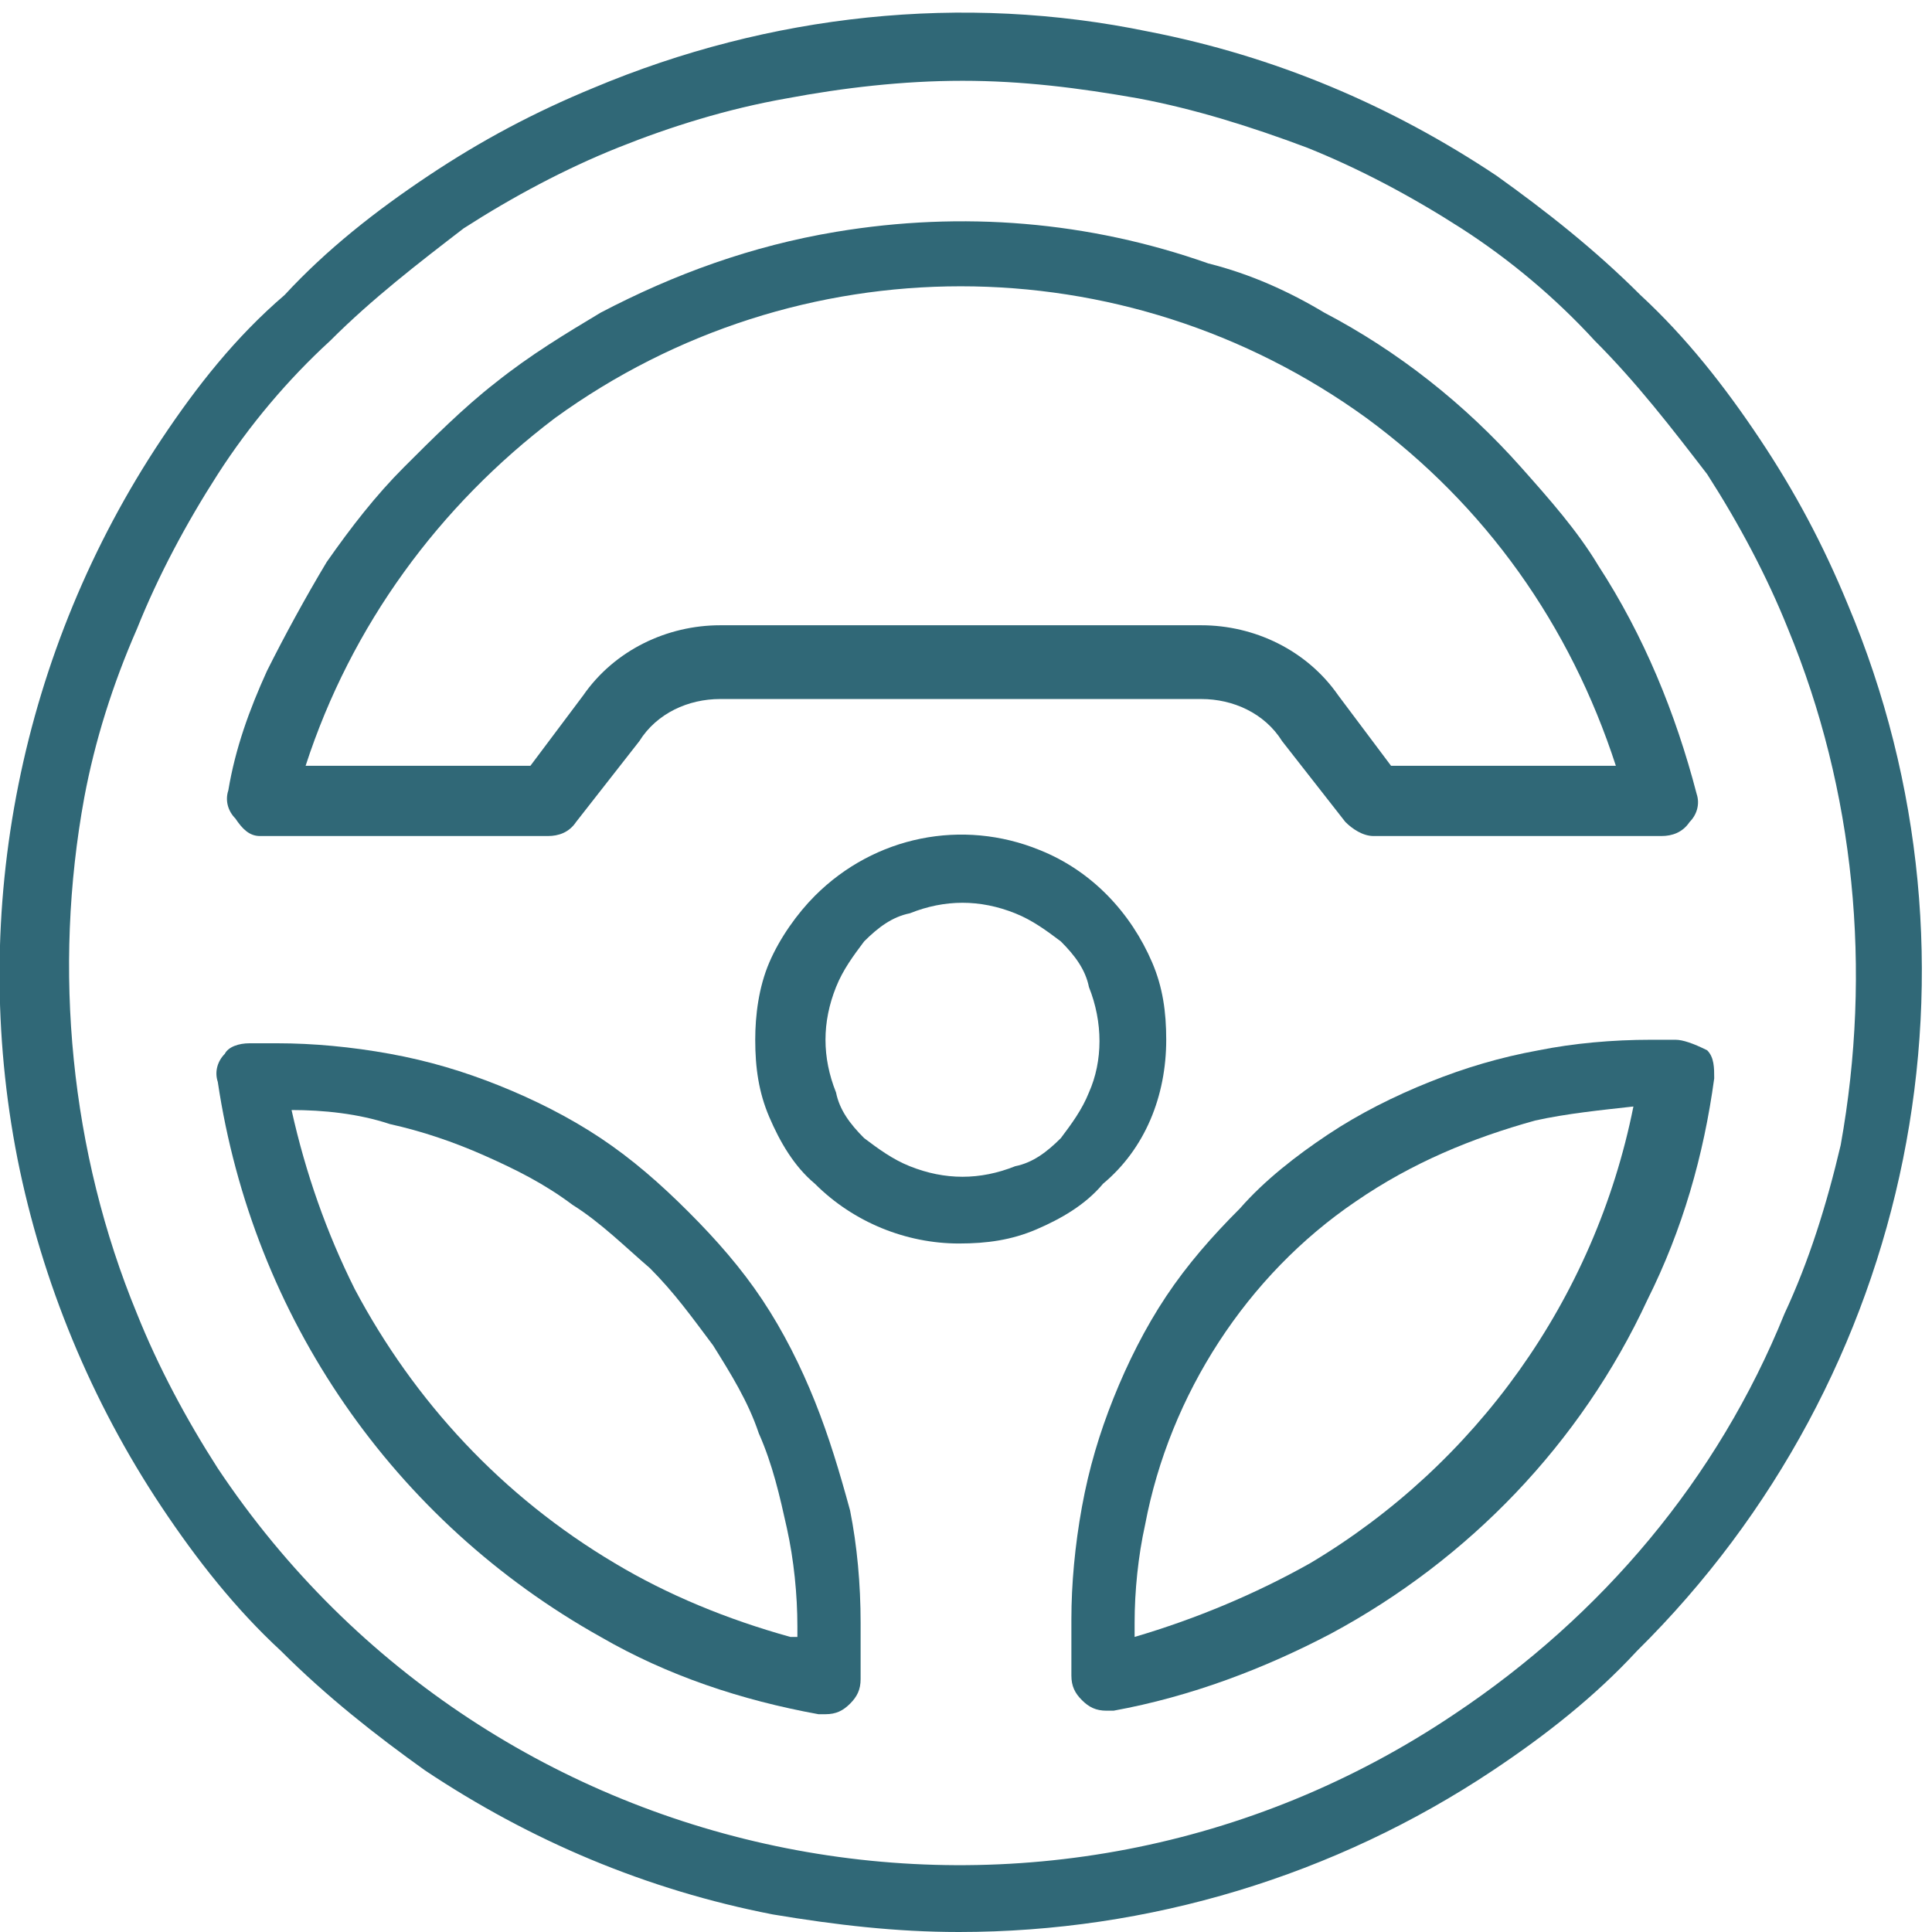
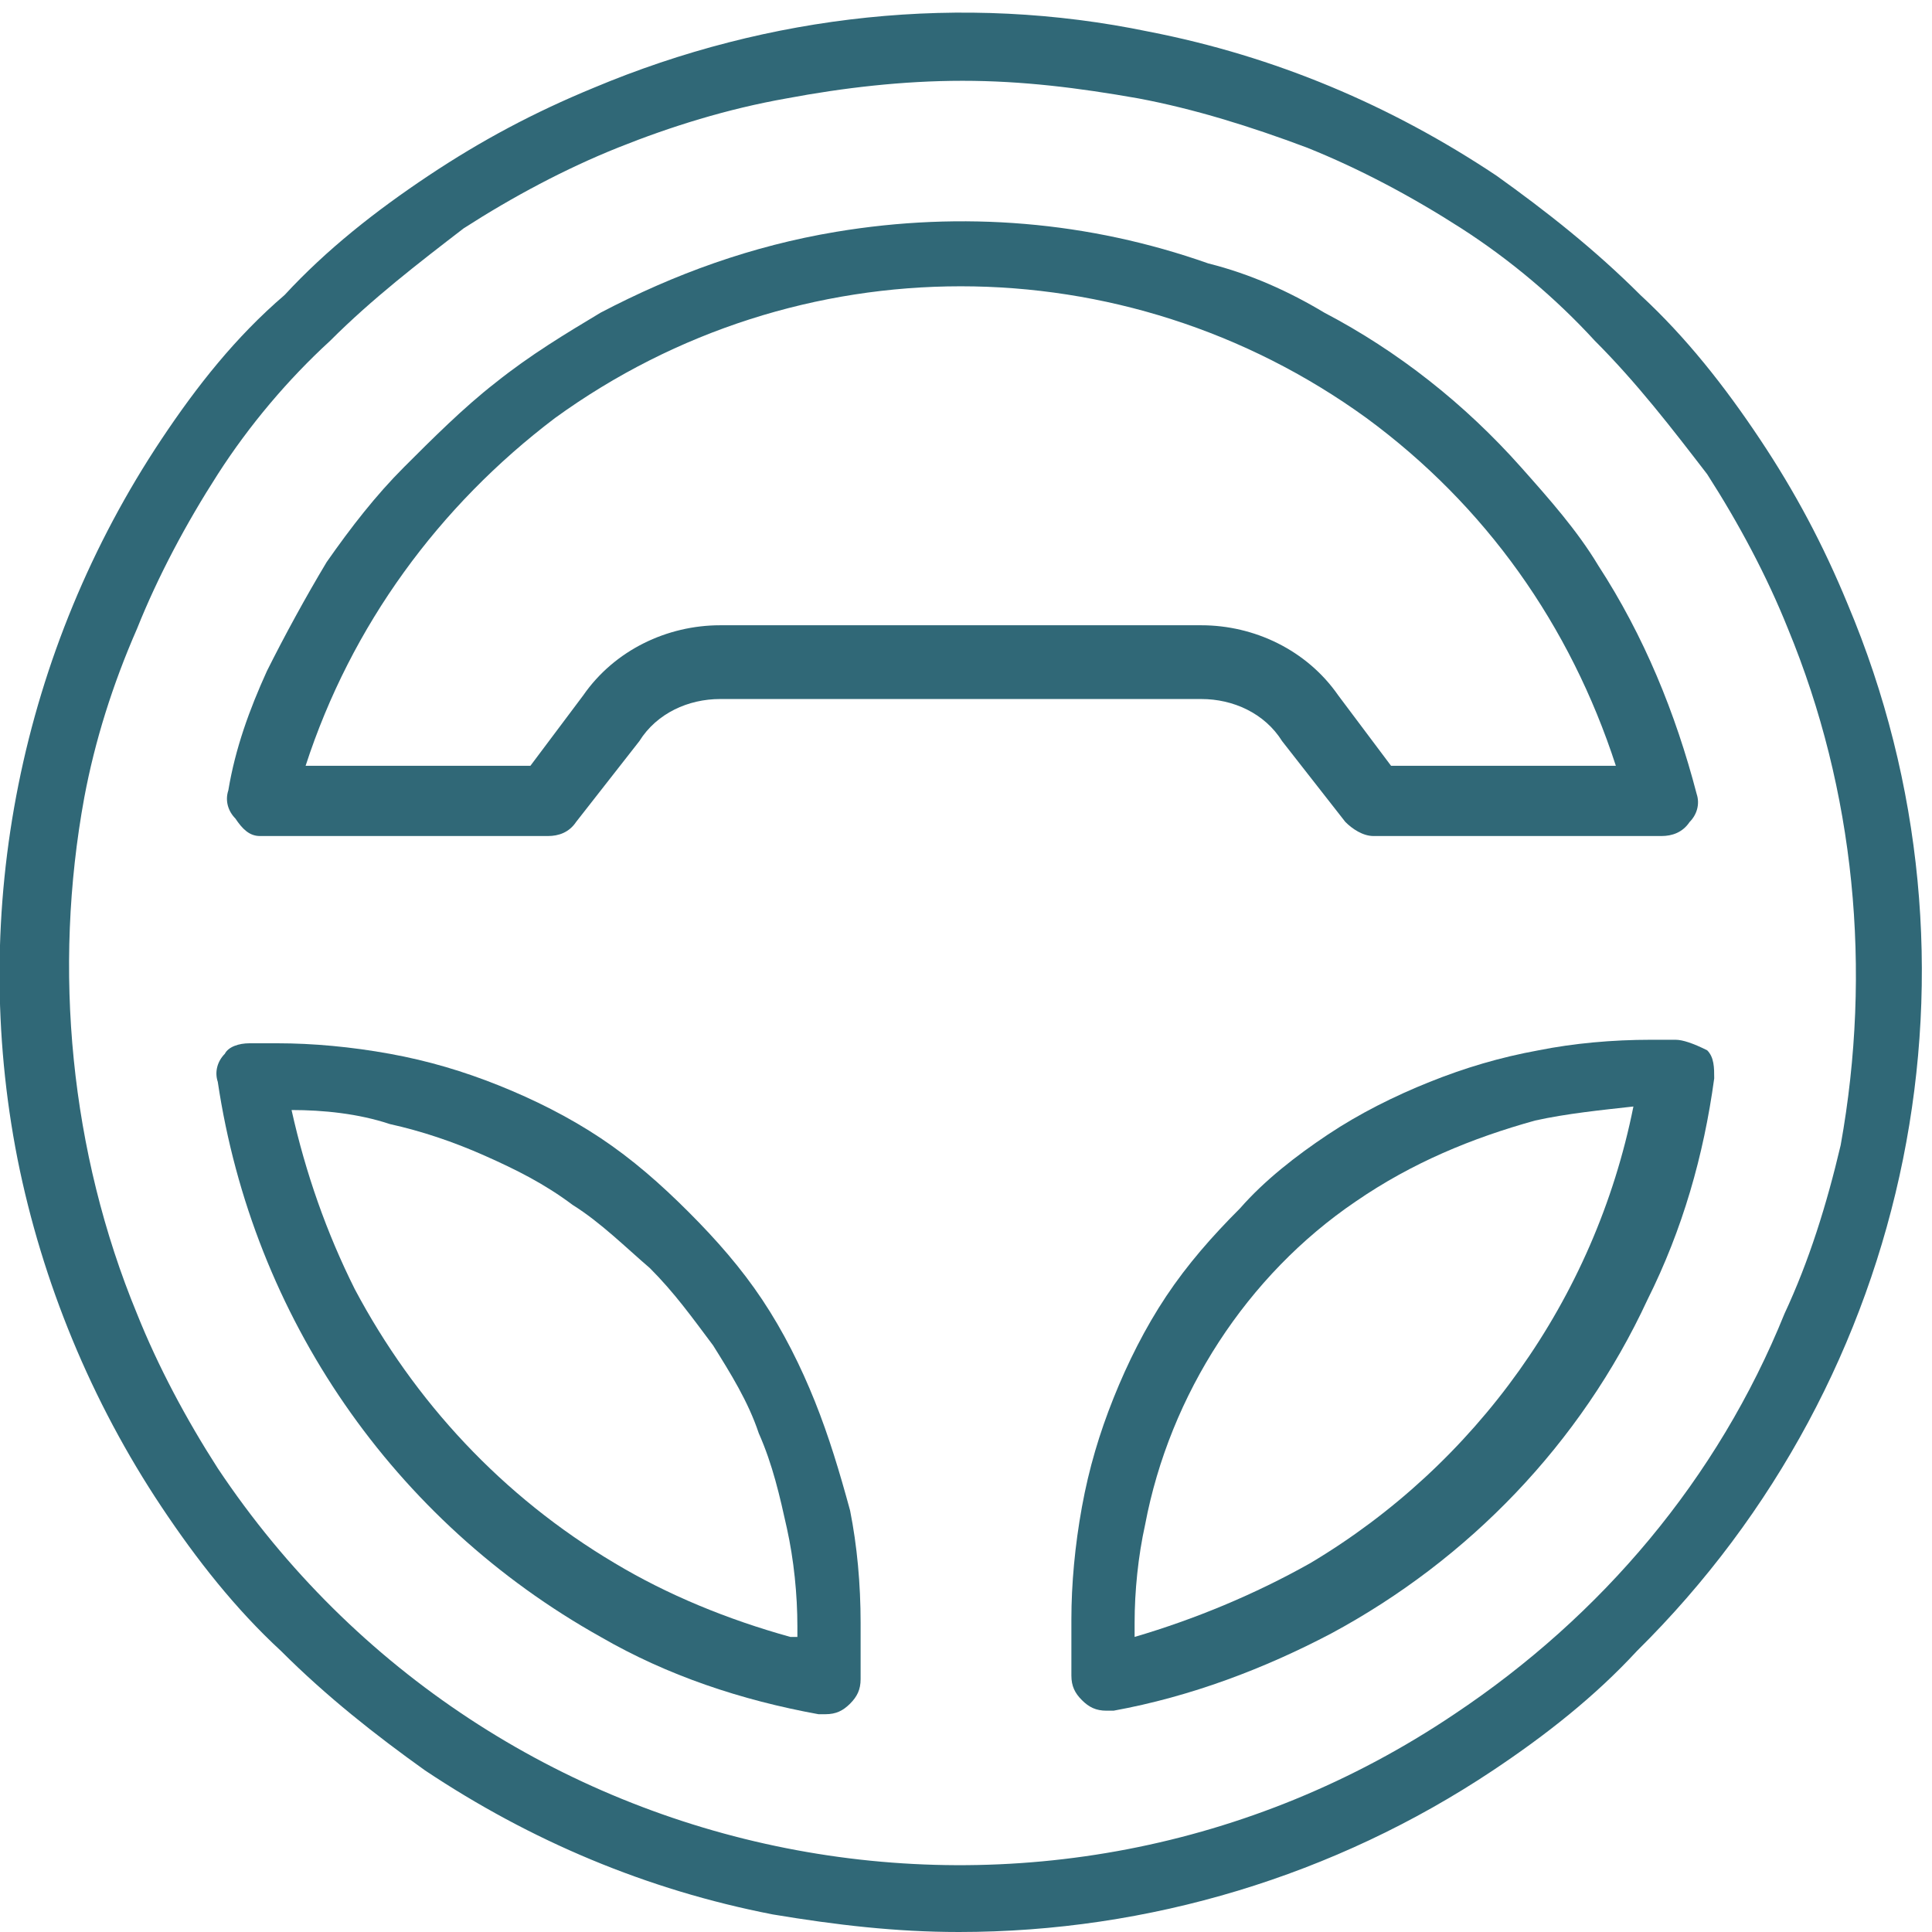
<svg xmlns="http://www.w3.org/2000/svg" version="1.1" id="Layer_1" x="0px" y="0px" viewBox="0 0 55 55" style="enable-background:new 0 0 55 55;" xml:space="preserve">
  <style type="text/css">
	.st0{fill:#306877;}
</style>
  <g>
    <path class="st0" d="M52.6,17.2c-0.7-1.7-1.5-3.2-2.5-4.7c-1-1.5-2.1-2.9-3.4-4.1c-1.3-1.3-2.7-2.4-4.1-3.4c-3-2-6.3-3.4-9.9-4.1   c-5.3-1.1-10.8-0.5-15.8,1.6c-1.7,0.7-3.2,1.5-4.7,2.5c-1.5,1-2.9,2.1-4.1,3.4C6.7,9.6,5.6,11,4.6,12.5c-4,6-5.5,13.4-4.1,20.5   c0.7,3.5,2.1,6.9,4.1,9.9c1,1.5,2.1,2.9,3.4,4.1c1.3,1.3,2.7,2.4,4.1,3.4c3,2,6.3,3.4,9.9,4.1c1.8,0.3,3.5,0.5,5.3,0.5l0,0   c5.4,0,10.7-1.6,15.2-4.6c1.5-1,2.9-2.1,4.1-3.4C54.5,39.2,56.9,27.4,52.6,17.2z M50.8,37.4c-1.9,4.7-5.2,8.6-9.4,11.4   C29.8,56.6,14,53.5,6.2,41.8c-0.9-1.4-1.7-2.9-2.3-4.4C2,32.8,1.5,27.6,2.4,22.7c0.3-1.6,0.8-3.2,1.5-4.8c0.6-1.5,1.4-3,2.3-4.4   c0.9-1.4,2-2.7,3.2-3.8c1.2-1.2,2.5-2.2,3.8-3.2c1.4-0.9,2.9-1.7,4.4-2.3c1.5-0.6,3.1-1.1,4.8-1.4c1.6-0.3,3.3-0.5,5-0.5l0,0   c1.7,0,3.3,0.2,5,0.5c1.6,0.3,3.2,0.8,4.8,1.4c1.5,0.6,3,1.4,4.4,2.3c1.4,0.9,2.7,2,3.8,3.2c1.2,1.2,2.2,2.5,3.2,3.8   c0.9,1.4,1.7,2.9,2.3,4.4c1.9,4.6,2.4,9.7,1.5,14.7C52,34.3,51.5,35.9,50.8,37.4z" />
    <path class="st0" d="M7.4,23.8h8.2c0.3,0,0.6-0.1,0.8-0.4l1.8-2.3c0.5-0.8,1.4-1.2,2.3-1.2h13.7c0.9,0,1.8,0.4,2.3,1.2l1.8,2.3   c0.2,0.2,0.5,0.4,0.8,0.4h8.2v0c0.3,0,0.6-0.1,0.8-0.4c0.2-0.2,0.3-0.5,0.2-0.8c-0.6-2.3-1.5-4.5-2.8-6.5c-0.6-1-1.4-1.9-2.2-2.8   c-1.6-1.8-3.5-3.3-5.6-4.4c-1-0.6-2.1-1.1-3.3-1.4c-3.4-1.2-7-1.5-10.6-0.9c-2.4,0.4-4.6,1.2-6.7,2.3c-1,0.6-2,1.2-3,2   c-0.9,0.7-1.8,1.6-2.6,2.4C10.7,14.1,10,15,9.3,16c-0.6,1-1.2,2.1-1.7,3.1c-0.5,1.1-0.9,2.2-1.1,3.4c-0.1,0.3,0,0.6,0.2,0.8   C6.9,23.6,7.1,23.8,7.4,23.8z M15.8,11.9c6.9-5,16.2-5,23.1,0c3.4,2.5,5.8,5.9,7.1,9.9h-6.4l-1.5-2c-0.9-1.3-2.4-2-3.9-2H20.5   c-1.5,0-3,0.7-3.9,2l-1.5,2H8.7C10,17.8,12.5,14.4,15.8,11.9z" />
    <path class="st0" d="M23.2,39.9c-0.4-1-0.9-2-1.5-2.9c-0.6-0.9-1.3-1.7-2.1-2.5c-0.8-0.8-1.6-1.5-2.5-2.1c-0.9-0.6-1.9-1.1-2.9-1.5   c-1-0.4-2-0.7-3.1-0.9c-1.1-0.2-2.2-0.3-3.2-0.3H7.1c-0.3,0-0.6,0.1-0.7,0.3c-0.2,0.2-0.3,0.5-0.2,0.8c1,6.7,5,12.5,10.9,15.8   c1.9,1.1,4,1.8,6.2,2.2c0.1,0,0.1,0,0.2,0v0c0.3,0,0.5-0.1,0.7-0.3c0.2-0.2,0.3-0.4,0.3-0.7v-1.6c0-1.1-0.1-2.2-0.3-3.2   C23.9,41.9,23.6,40.9,23.2,39.9z M22.5,46.6c-1.8-0.5-3.5-1.2-5-2.1c-3.2-1.9-5.7-4.6-7.4-7.8c-0.8-1.6-1.4-3.3-1.8-5.1l0,0   c0.9,0,1.9,0.1,2.8,0.4c0.9,0.2,1.8,0.5,2.7,0.9c0.9,0.4,1.7,0.8,2.5,1.4c0.8,0.5,1.5,1.2,2.2,1.8c0.7,0.7,1.2,1.4,1.8,2.2   c0.5,0.8,1,1.6,1.3,2.5c0.4,0.9,0.6,1.8,0.8,2.7c0.2,0.9,0.3,1.9,0.3,2.8V46.6z" />
    <path class="st0" d="M47.7,29.6h-0.7c-1.1,0-2.2,0.1-3.2,0.3c-1.1,0.2-2.1,0.5-3.1,0.9c-1,0.4-2,0.9-2.9,1.5   c-0.9,0.6-1.8,1.3-2.5,2.1c-0.8,0.8-1.5,1.6-2.1,2.5c-0.6,0.9-1.1,1.9-1.5,2.9c-0.4,1-0.7,2-0.9,3.1c-0.2,1.1-0.3,2.2-0.3,3.2v1.6   c0,0.3,0.1,0.5,0.3,0.7c0.2,0.2,0.4,0.3,0.7,0.3h0c0.1,0,0.1,0,0.2,0c2.2-0.4,4.3-1.2,6.2-2.2c3.9-2.1,7.1-5.4,9-9.5   c1-2,1.6-4.1,1.9-6.3c0-0.3,0-0.6-0.2-0.8C48.2,29.7,47.9,29.6,47.7,29.6z M37.3,44.5c-1.6,0.9-3.3,1.6-5,2.1v-0.4   c0-0.9,0.1-1.9,0.3-2.8c0.7-3.7,2.9-7.1,6-9.2c1.6-1.1,3.3-1.8,5.1-2.3c0.9-0.2,1.9-0.3,2.8-0.4C45.4,37,42,41.7,37.3,44.5z" />
-     <path class="st0" d="M33.2,29.6c0-0.8-0.1-1.5-0.4-2.2c-0.6-1.4-1.7-2.6-3.2-3.2c-2.2-0.9-4.7-0.4-6.4,1.3c-0.5,0.5-1,1.2-1.3,1.9   c-0.3,0.7-0.4,1.5-0.4,2.2c0,0.8,0.1,1.5,0.4,2.2c0.3,0.7,0.7,1.4,1.3,1.9c1.1,1.1,2.6,1.7,4.1,1.7l0,0c0.8,0,1.5-0.1,2.2-0.4   c0.7-0.3,1.4-0.7,1.9-1.3C32.6,32.7,33.2,31.2,33.2,29.6z M31,31.1c-0.2,0.5-0.5,0.9-0.8,1.3c-0.4,0.4-0.8,0.7-1.3,0.8   c-1,0.4-2,0.4-3,0c-0.5-0.2-0.9-0.5-1.3-0.8c-0.4-0.4-0.7-0.8-0.8-1.3c-0.4-1-0.4-2,0-3c0.2-0.5,0.5-0.9,0.8-1.3   c0.4-0.4,0.8-0.7,1.3-0.8c0.5-0.2,1-0.3,1.5-0.3h0c0.5,0,1,0.1,1.5,0.3c0.5,0.2,0.9,0.5,1.3,0.8c0.4,0.4,0.7,0.8,0.8,1.3   C31.4,29.1,31.4,30.2,31,31.1z" />
  </g>
</svg>